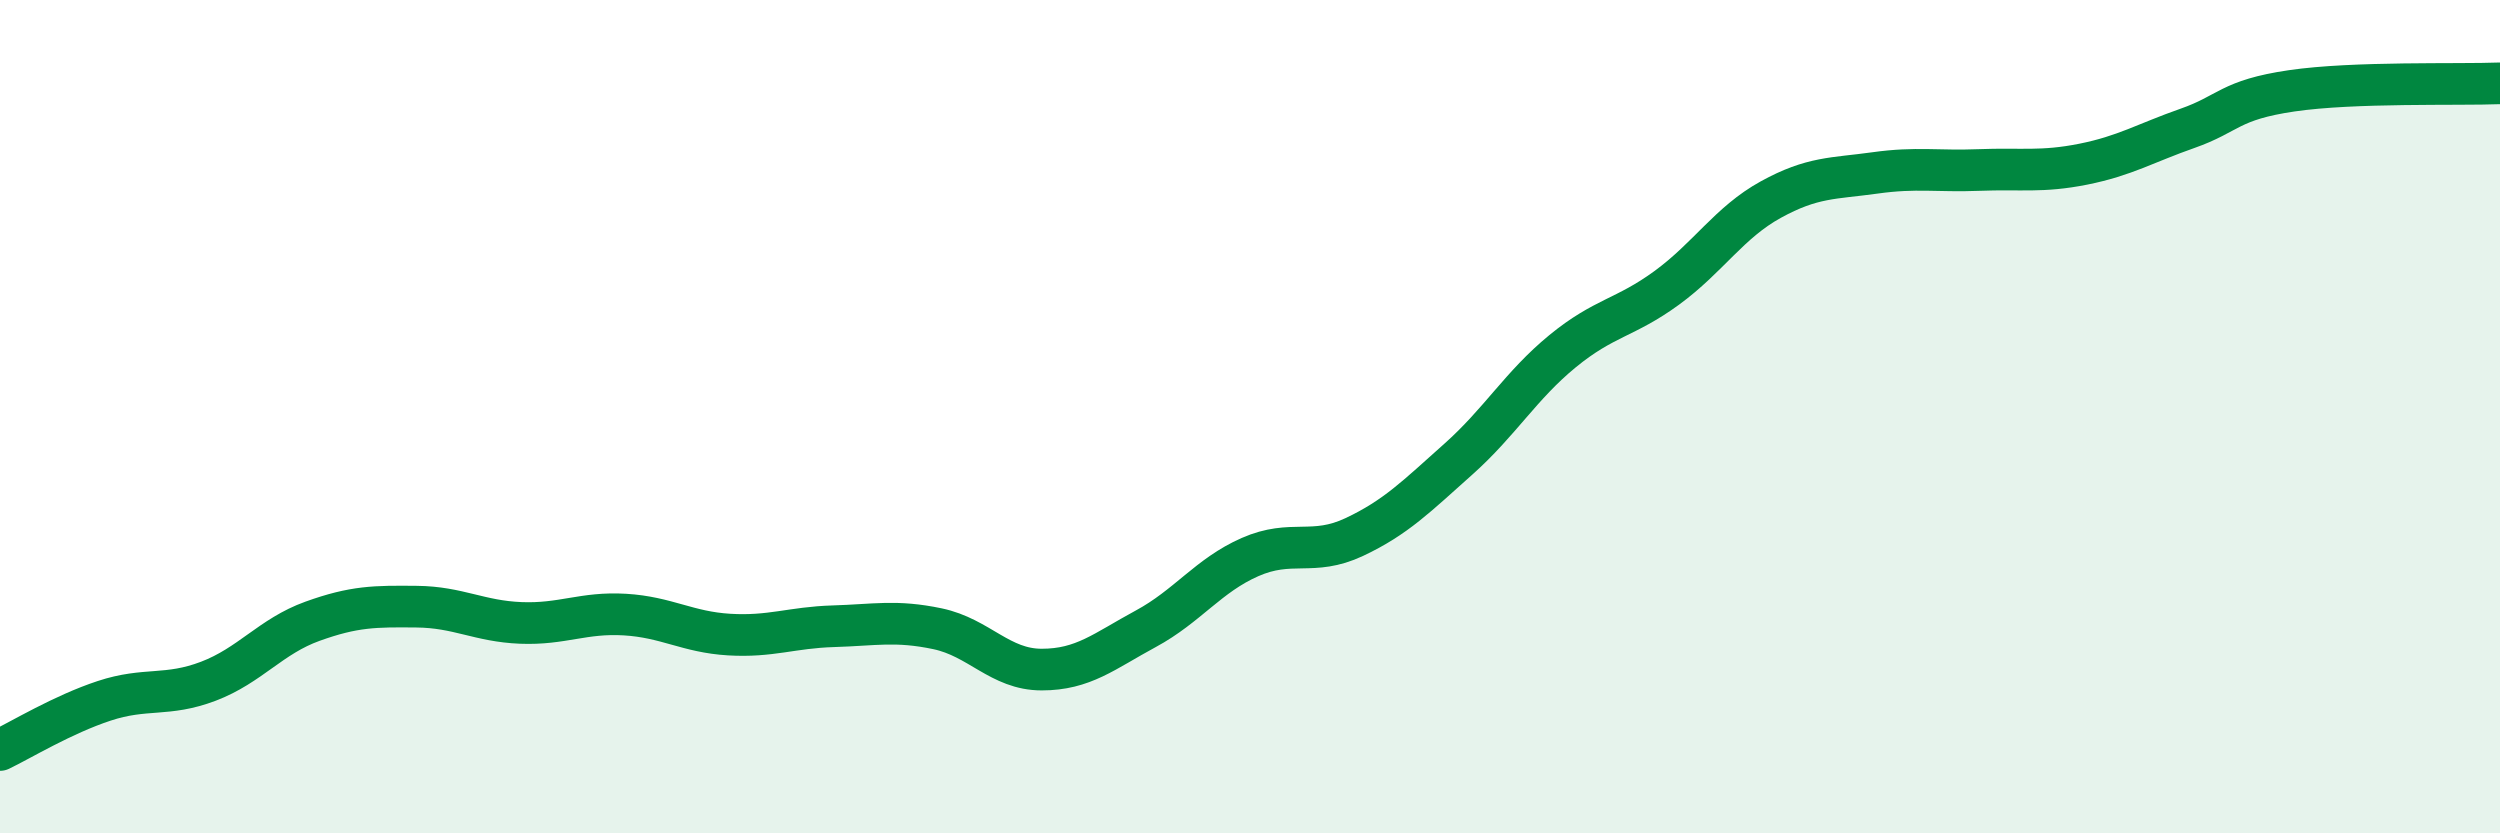
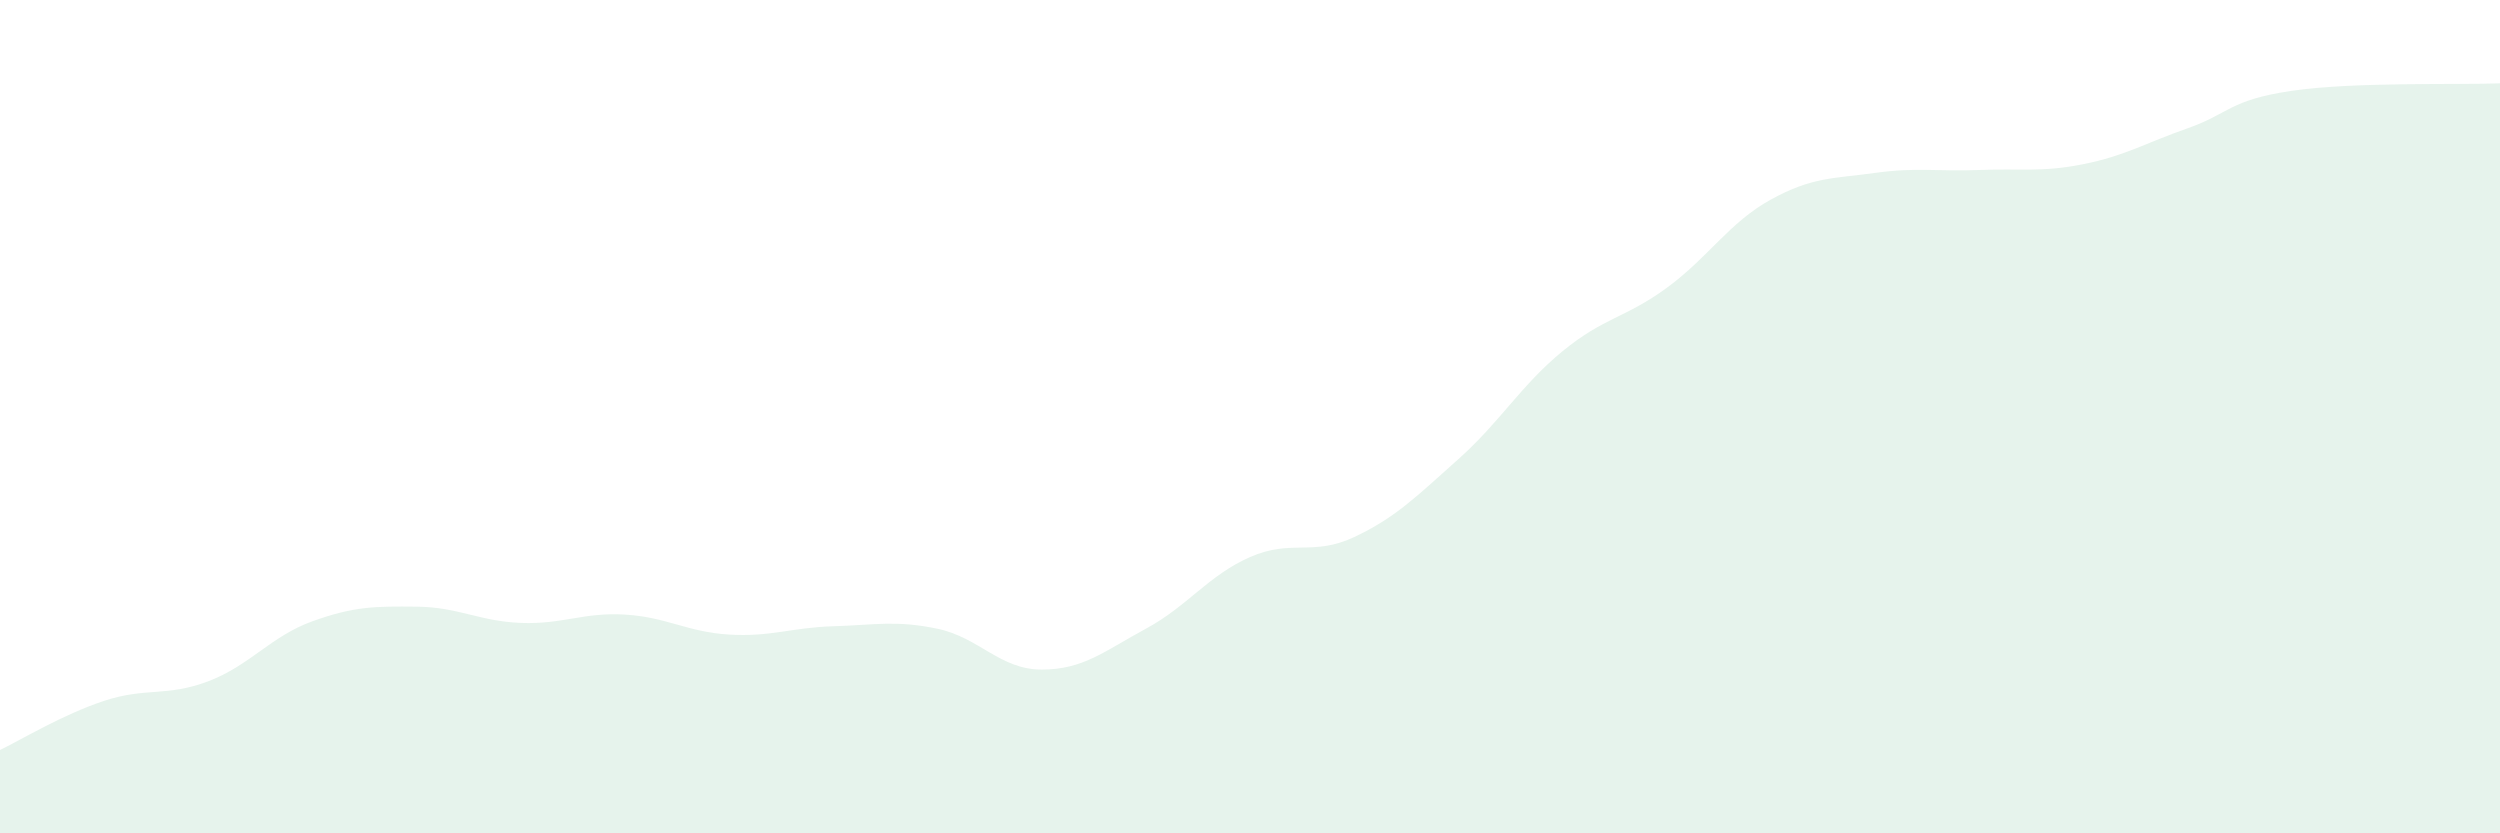
<svg xmlns="http://www.w3.org/2000/svg" width="60" height="20" viewBox="0 0 60 20">
  <path d="M 0,18 C 0.5,17.76 1.5,17.15 2.5,16.82 C 3.5,16.49 4,16.73 5,16.35 C 6,15.97 6.5,15.27 7.5,14.91 C 8.5,14.55 9,14.55 10,14.56 C 11,14.57 11.5,14.91 12.5,14.95 C 13.5,14.99 14,14.69 15,14.75 C 16,14.81 16.5,15.17 17.5,15.23 C 18.5,15.29 19,15.06 20,15.03 C 21,15 21.5,14.88 22.5,15.09 C 23.5,15.3 24,16.07 25,16.07 C 26,16.07 26.5,15.63 27.5,15.09 C 28.5,14.55 29,13.81 30,13.37 C 31,12.93 31.5,13.36 32.5,12.89 C 33.5,12.42 34,11.91 35,11.02 C 36,10.13 36.5,9.25 37.5,8.43 C 38.5,7.61 39,7.64 40,6.91 C 41,6.18 41.5,5.34 42.5,4.79 C 43.5,4.24 44,4.29 45,4.15 C 46,4.01 46.5,4.12 47.5,4.08 C 48.5,4.04 49,4.14 50,3.94 C 51,3.74 51.5,3.43 52.5,3.08 C 53.5,2.73 53.5,2.4 55,2.18 C 56.5,1.96 59,2.04 60,2L60 20L0 20Z" fill="#008740" opacity="0.1" stroke-linecap="round" stroke-linejoin="round" />
-   <path d="M 0,18 C 0.5,17.76 1.5,17.15 2.5,16.82 C 3.5,16.49 4,16.73 5,16.35 C 6,15.97 6.5,15.27 7.5,14.91 C 8.5,14.55 9,14.55 10,14.56 C 11,14.57 11.5,14.91 12.5,14.95 C 13.5,14.99 14,14.69 15,14.75 C 16,14.81 16.5,15.17 17.5,15.23 C 18.5,15.29 19,15.06 20,15.03 C 21,15 21.5,14.88 22.5,15.09 C 23.5,15.3 24,16.07 25,16.07 C 26,16.07 26.5,15.63 27.5,15.09 C 28.5,14.55 29,13.81 30,13.37 C 31,12.93 31.5,13.36 32.5,12.89 C 33.5,12.42 34,11.91 35,11.02 C 36,10.13 36.5,9.25 37.5,8.43 C 38.5,7.61 39,7.64 40,6.91 C 41,6.18 41.5,5.34 42.5,4.79 C 43.5,4.24 44,4.29 45,4.15 C 46,4.01 46.5,4.12 47.5,4.08 C 48.5,4.04 49,4.14 50,3.94 C 51,3.74 51.5,3.43 52.5,3.08 C 53.5,2.73 53.5,2.4 55,2.18 C 56.5,1.96 59,2.04 60,2" stroke="#008740" stroke-width="1" fill="none" stroke-linecap="round" stroke-linejoin="round" />
</svg>